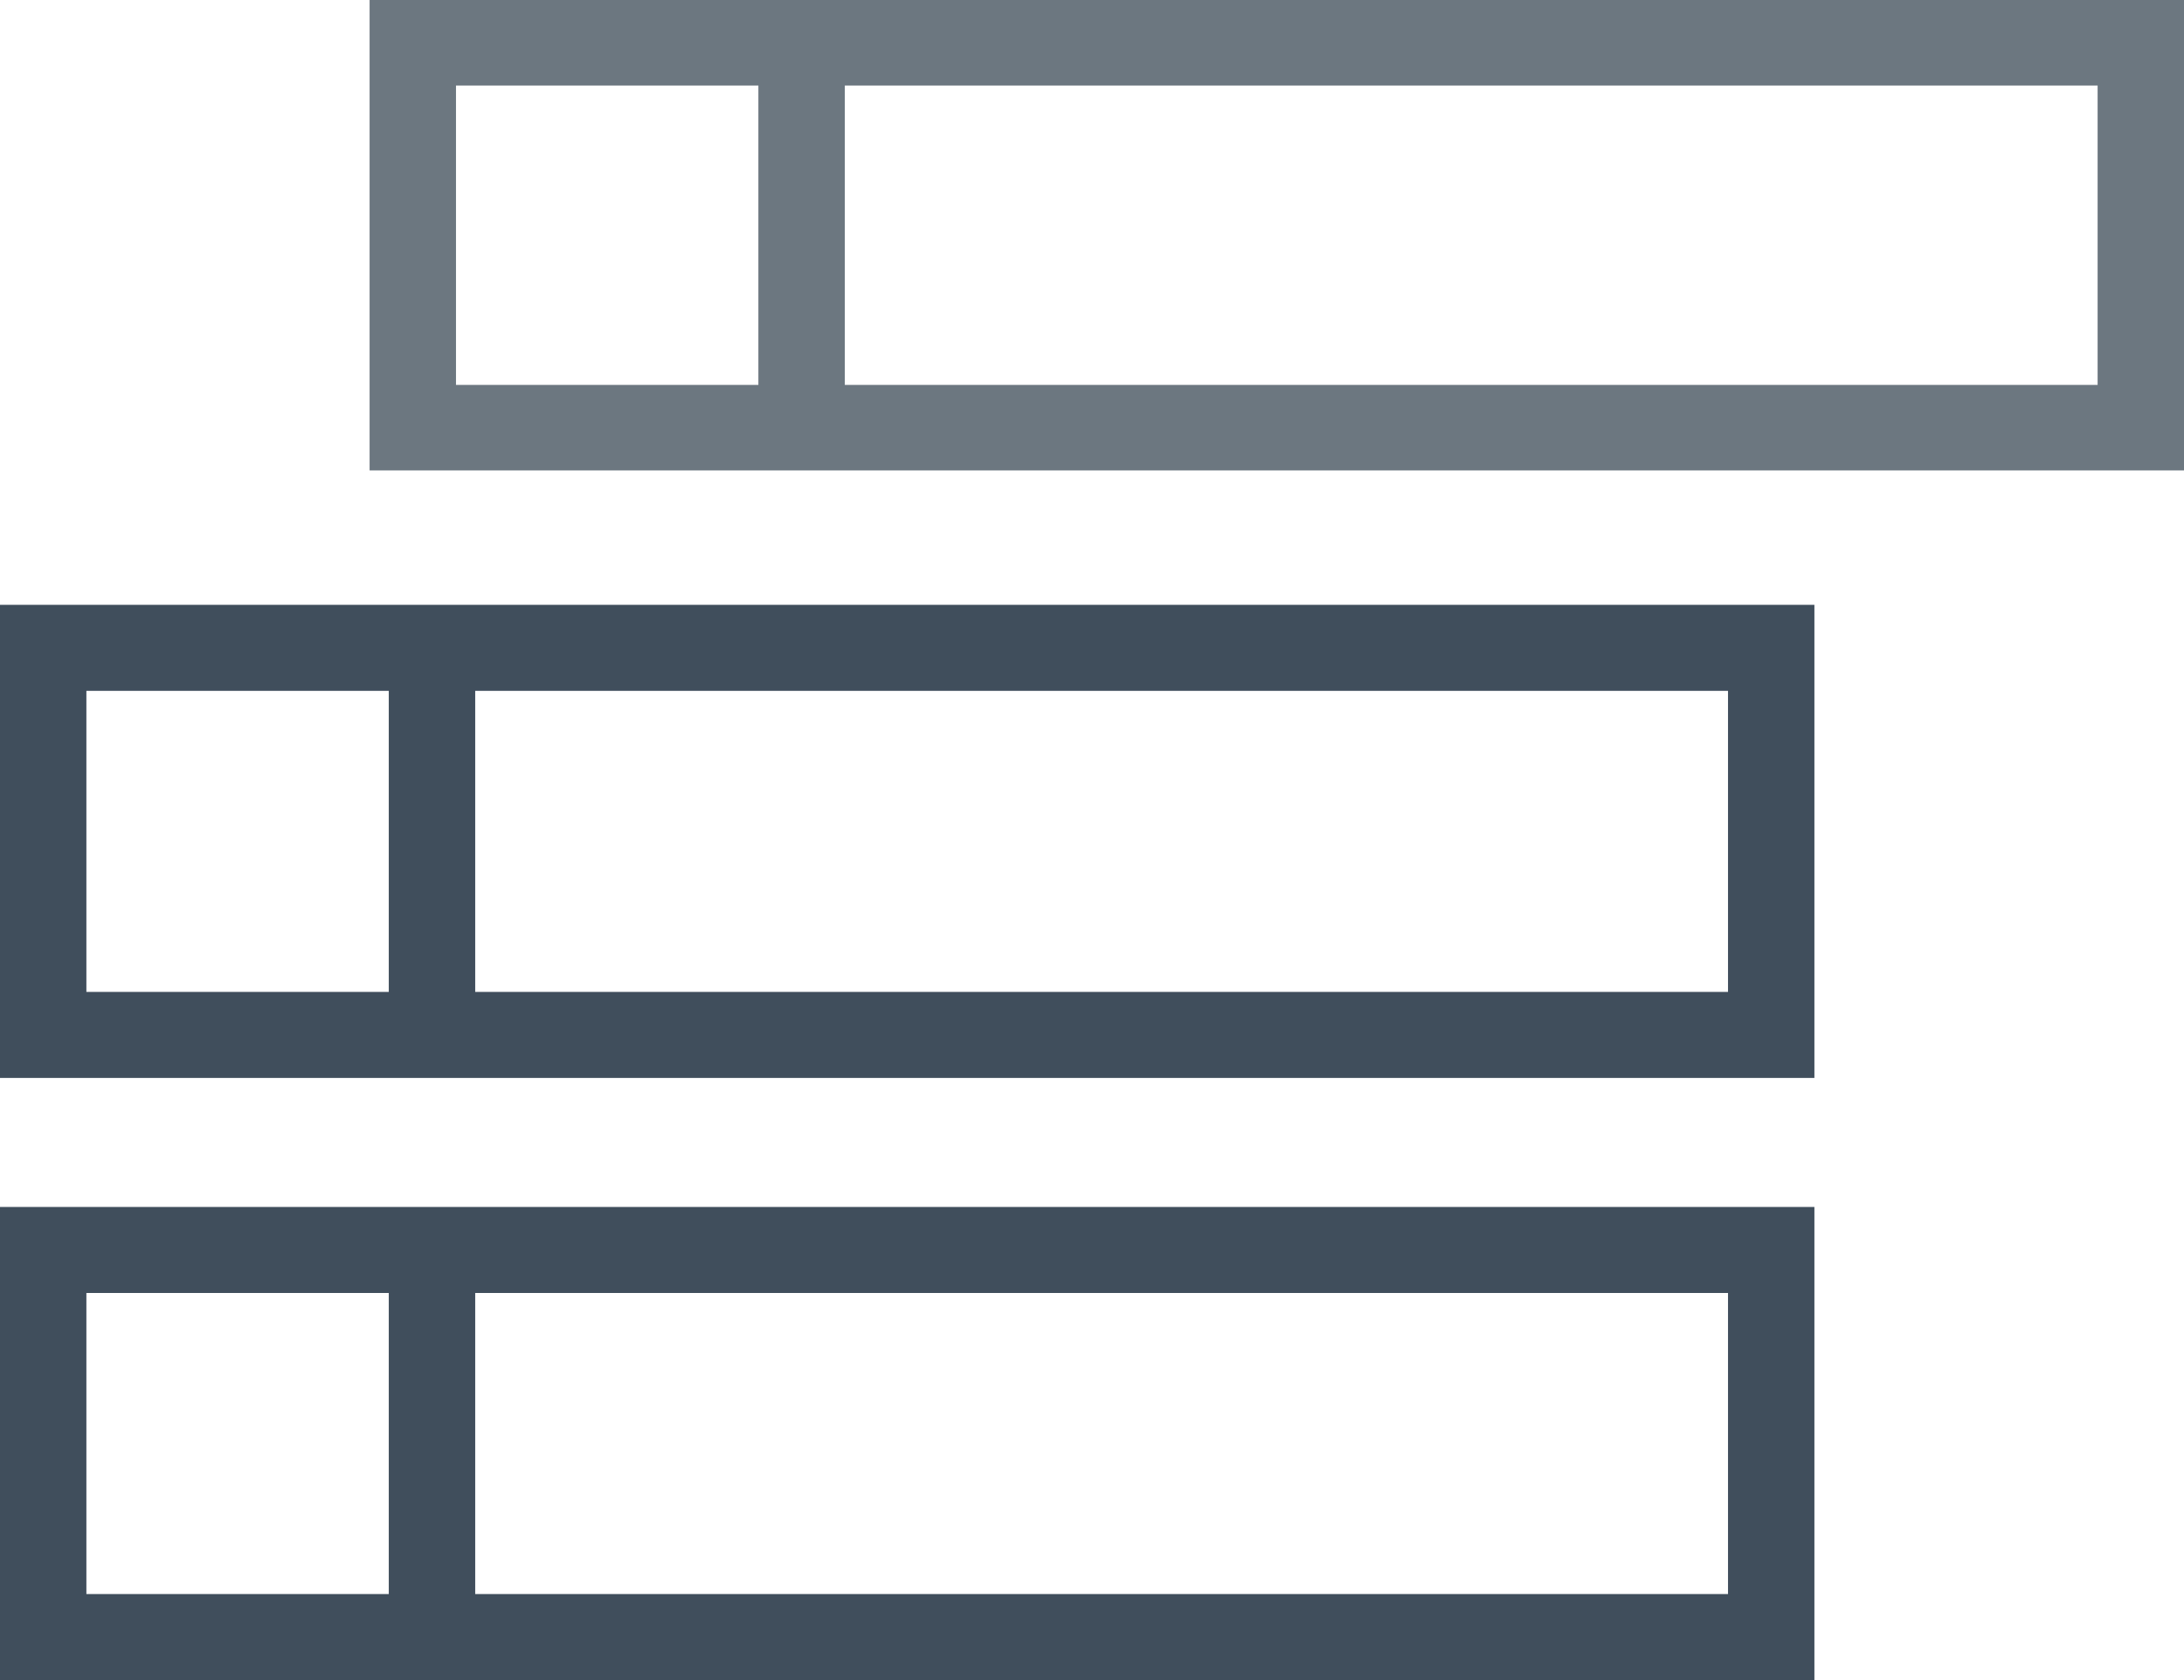
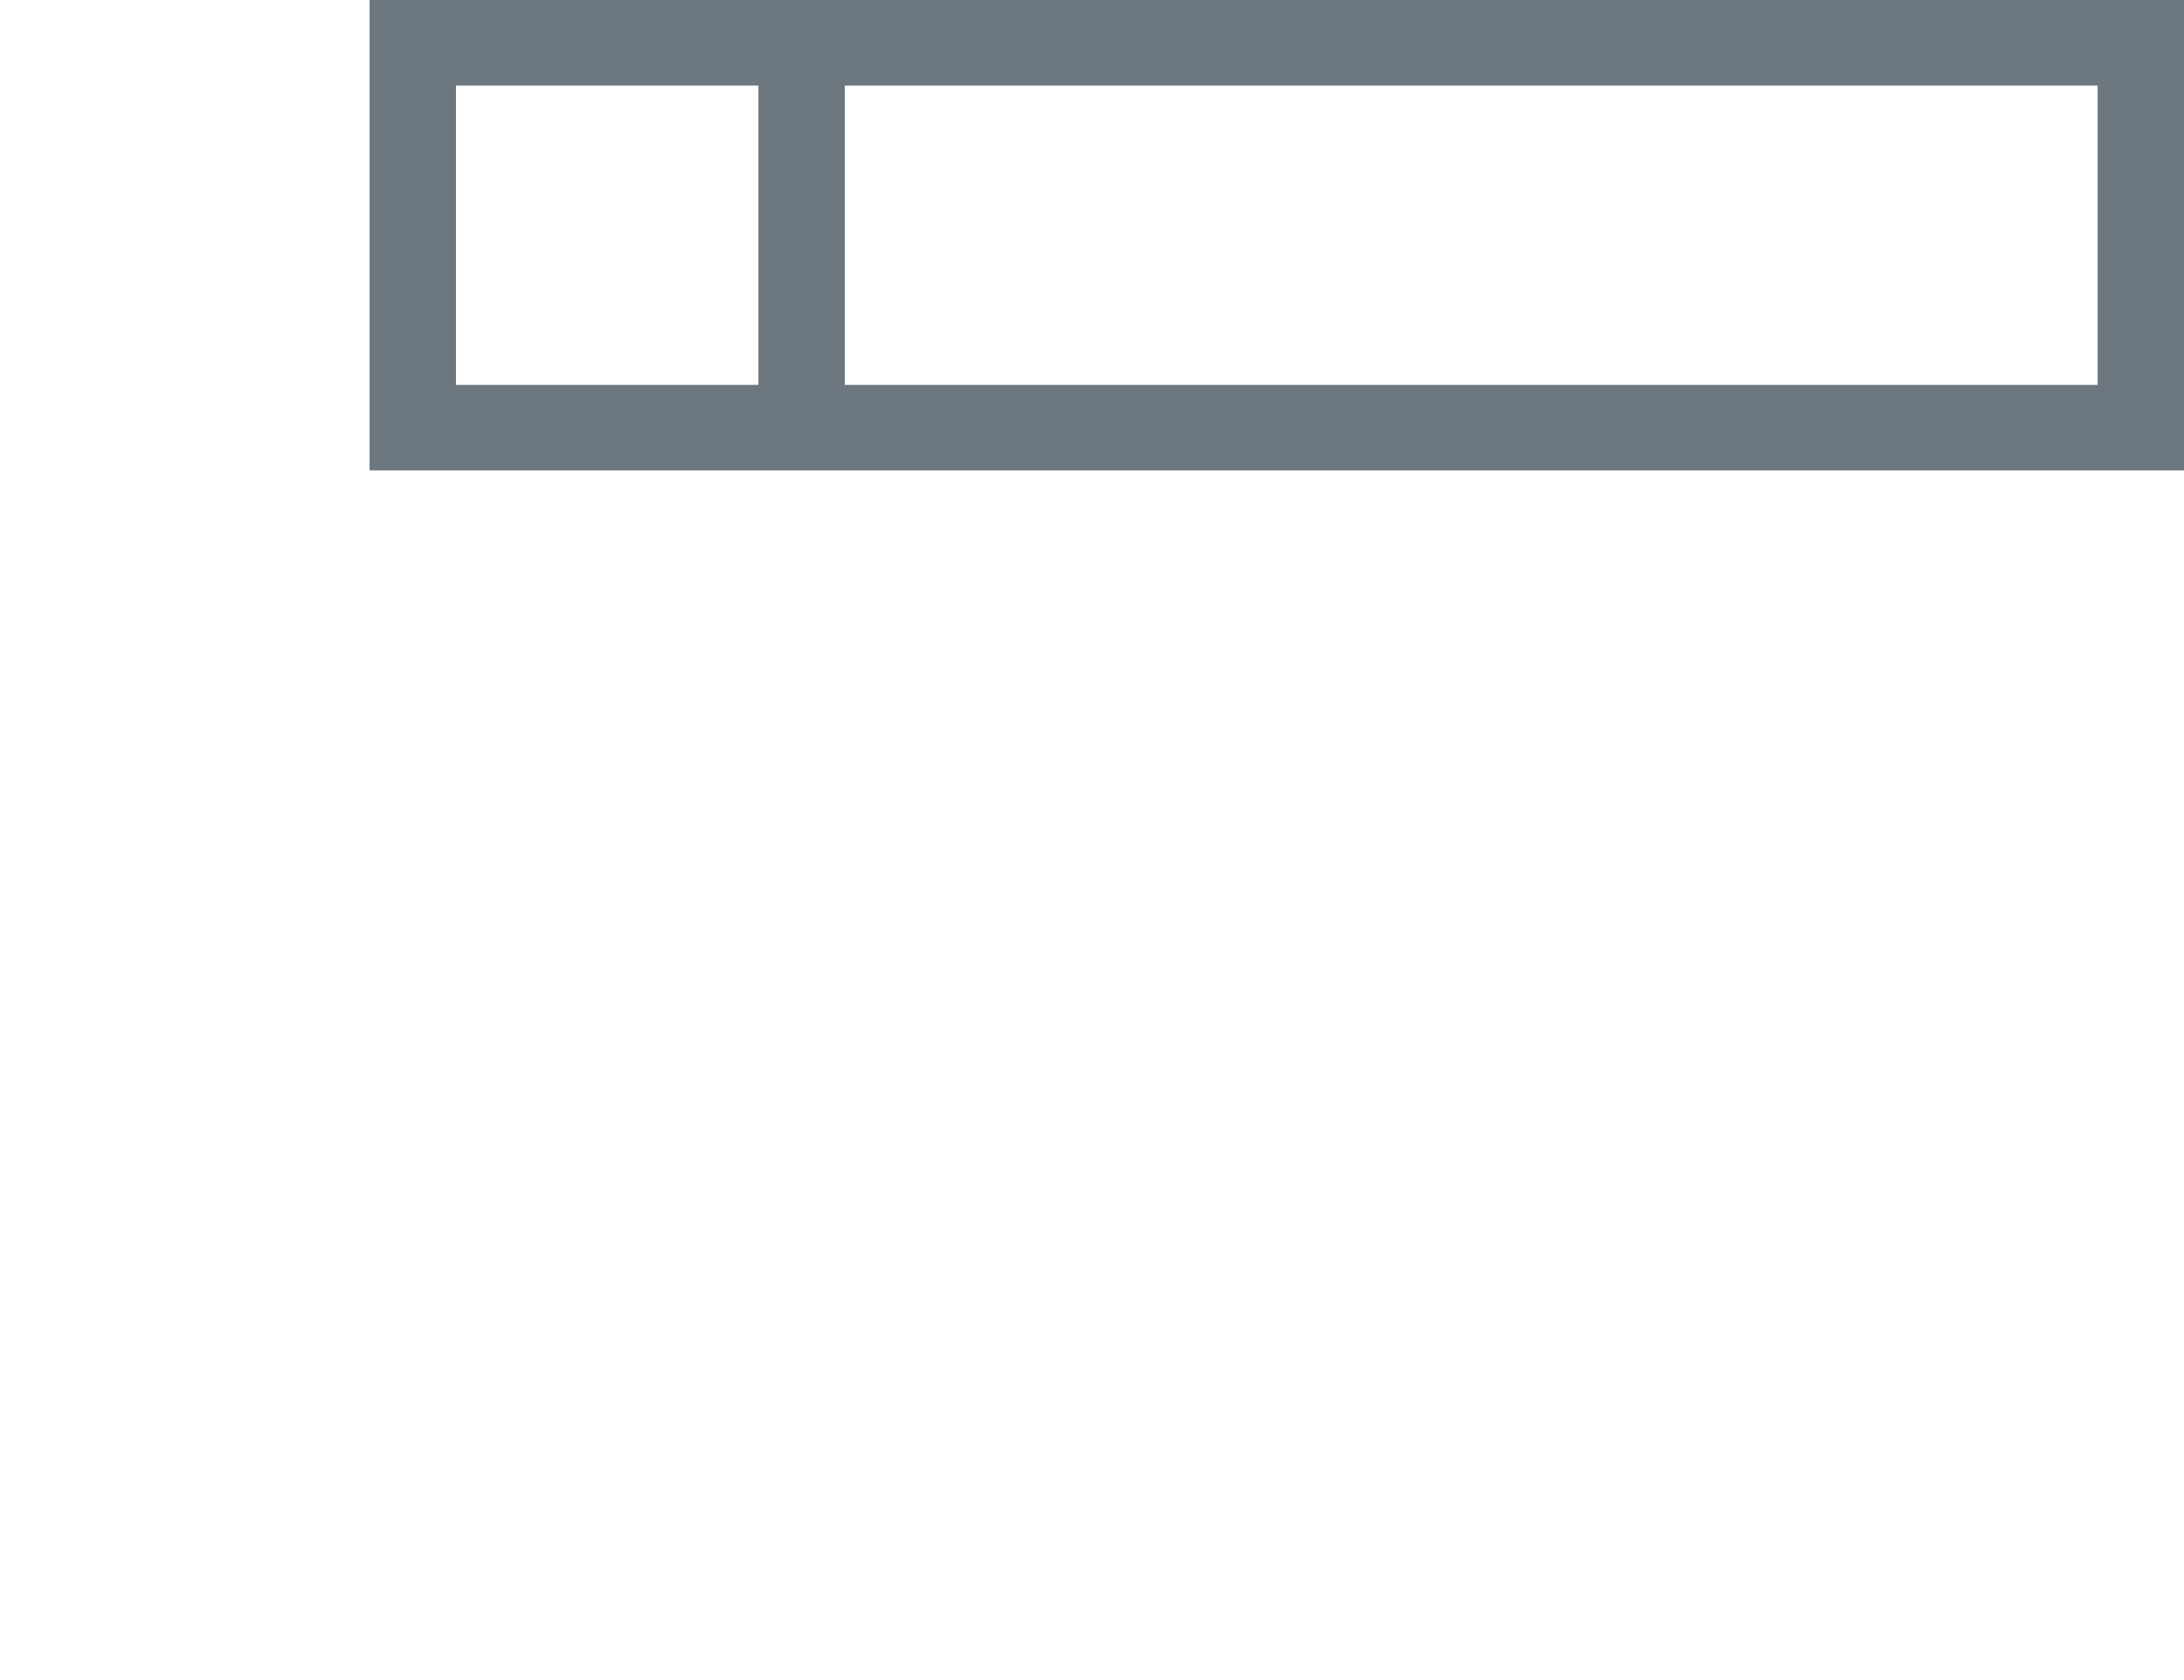
<svg xmlns="http://www.w3.org/2000/svg" width="65px" height="50px" viewBox="0 0 65 50" version="1.1">
  <title>feature-stripboard-shooting-schedule</title>
  <desc>Created with Sketch.</desc>
  <defs />
  <g id="Presentation-Pages" stroke="none" stroke-width="1" fill="none" fill-rule="evenodd">
    <g id="Artboard" transform="translate(-2600, -9062)">
      <g id="Feature-Grid---BW" transform="translate(2049, 8789)">
        <g id="Group" transform="translate(522, 233)">
          <g id="feature-stripboard-shooting-schedule" transform="translate(29, 40)">
-             <path d="M0,32.08 L0,18 L54,18 L54,32.08 L0,32.08 Z M0,50 L0,35.92 L54,35.92 L54,50 L0,50 Z M2.571,47.44 L11.571,47.44 L11.571,38.48 L2.571,38.48 L2.571,47.44 L2.571,47.44 L2.571,47.44 Z M14.143,47.44 L51.429,47.44 L51.429,38.48 L14.143,38.48 L14.143,47.44 L14.143,47.44 L14.143,47.44 Z M2.571,29.52 L11.571,29.52 L11.571,20.56 L2.571,20.56 L2.571,29.52 L2.571,29.52 L2.571,29.52 Z M14.143,29.52 L51.429,29.52 L51.429,20.56 L14.143,20.56 L14.143,29.52 L14.143,29.52 L14.143,29.52 Z" id="strips" fill="#404E5C" />
            <path d="M25.143,11.455 L62.429,11.455 L62.429,2.545 L25.143,2.545 L25.143,11.455 L25.143,11.455 L25.143,11.455 Z M13.571,11.455 L22.571,11.455 L22.571,2.545 L13.571,2.545 L13.571,11.455 L13.571,11.455 L13.571,11.455 Z M11,14 L11,0 L65,0 L65,14 L11,14 Z" id="Combined-Shape" fill="#6C7780" />
          </g>
        </g>
      </g>
    </g>
  </g>
</svg>